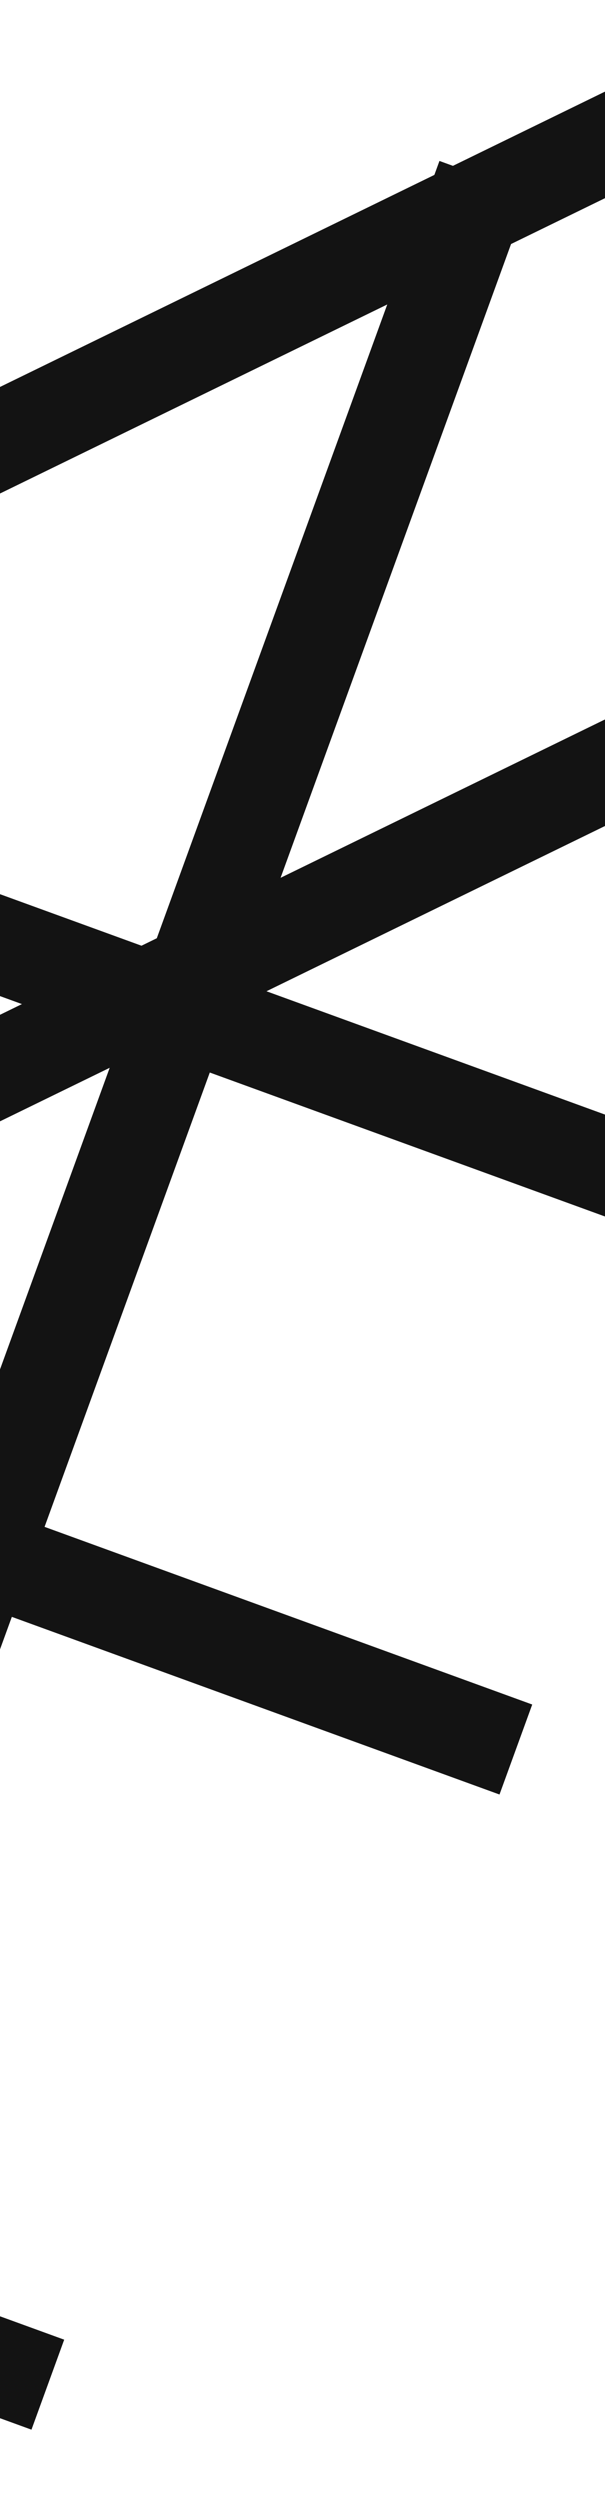
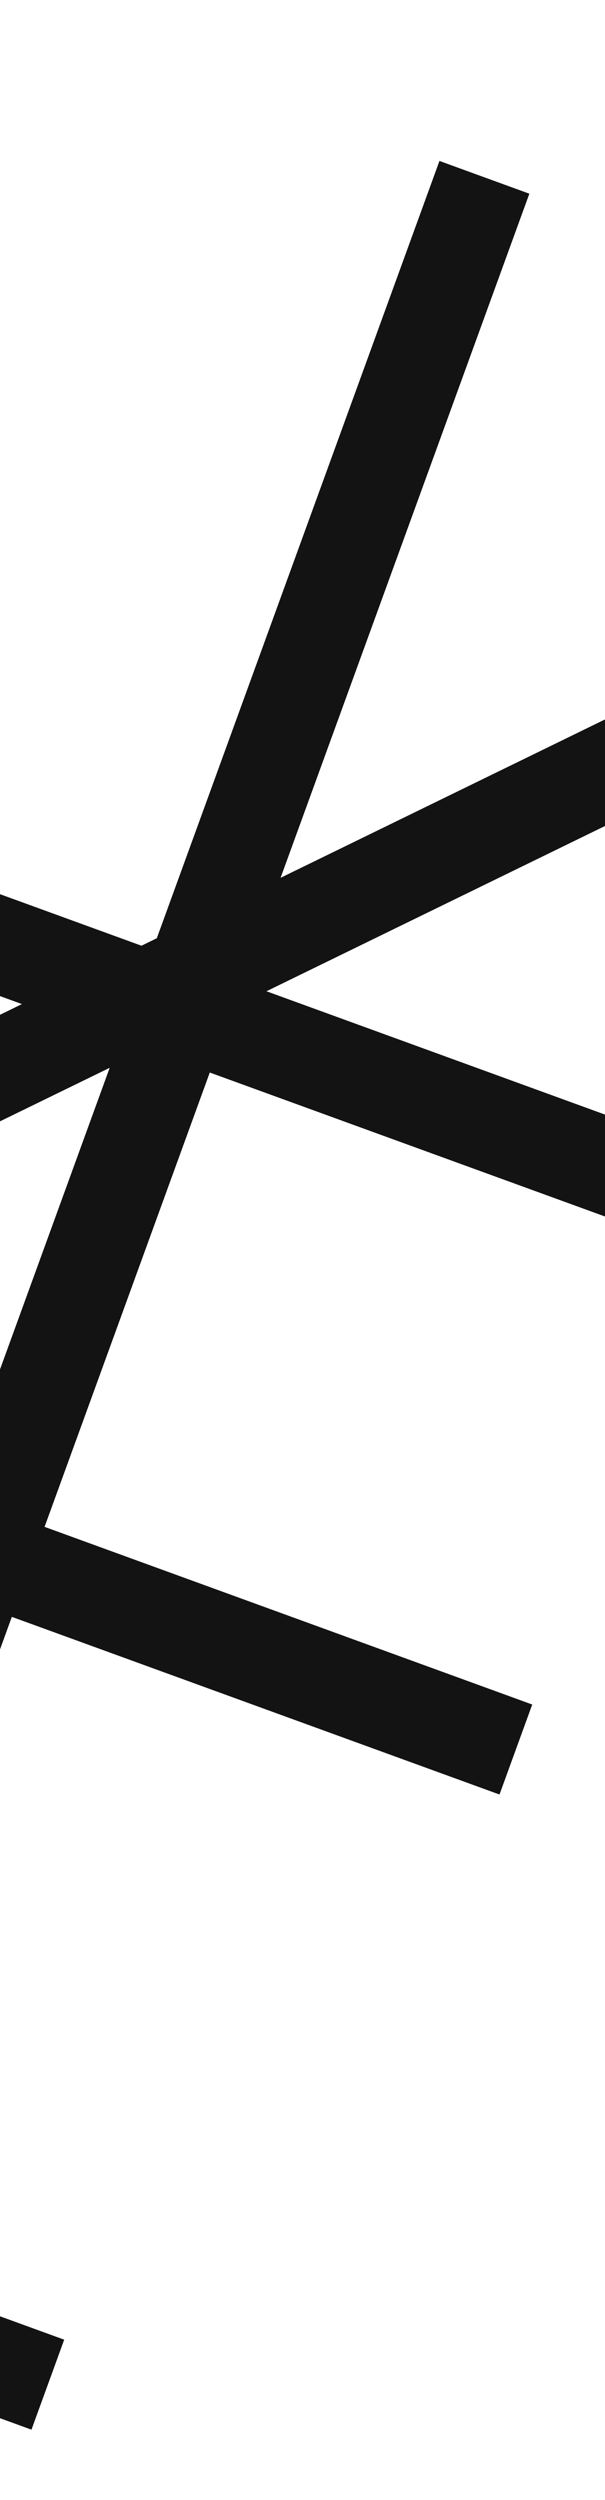
<svg xmlns="http://www.w3.org/2000/svg" width="320" height="1321" viewBox="0 0 320 1321" fill="none">
  <path d="M-19.198 17.308L-66.757 0L-510.356 1218.65L-462.798 1235.96L-19.198 17.308Z" fill="#131313" />
  <path d="M279.992 102.348L232.434 85.04L-211.166 1303.69L-163.608 1321L279.992 102.348Z" fill="#131313" />
  <path d="M-1231.58 167.564L-1266.74 203.966L-333.755 1104.84L-298.598 1068.44L-1231.58 167.564Z" fill="#131313" />
  <path d="M-1184.82 792.696L-1202.13 840.249L16.648 1283.8L33.958 1236.25L-1184.82 792.696Z" fill="#131313" />
  <path d="M-764.133 194.377L-781.443 241.93L437.337 685.483L454.647 637.93L-764.133 194.377Z" fill="#131313" />
-   <path d="M-937.269 457.091L-954.578 504.644L264.202 948.197L281.511 900.644L-937.269 457.091Z" fill="#131313" />
+   <path d="M-937.269 457.091L-954.578 504.644L264.202 948.197L281.511 900.644L-937.269 457.091" fill="#131313" />
  <path d="M-1198.48 1120.68L-1176.3 1166.16L628 286.238L605.814 240.754L-1198.48 1120.68Z" fill="#131313" />
-   <path d="M-1466 919.406L-1443.81 964.889L360.485 84.966L338.299 39.483L-1466 919.406Z" fill="#131313" />
</svg>